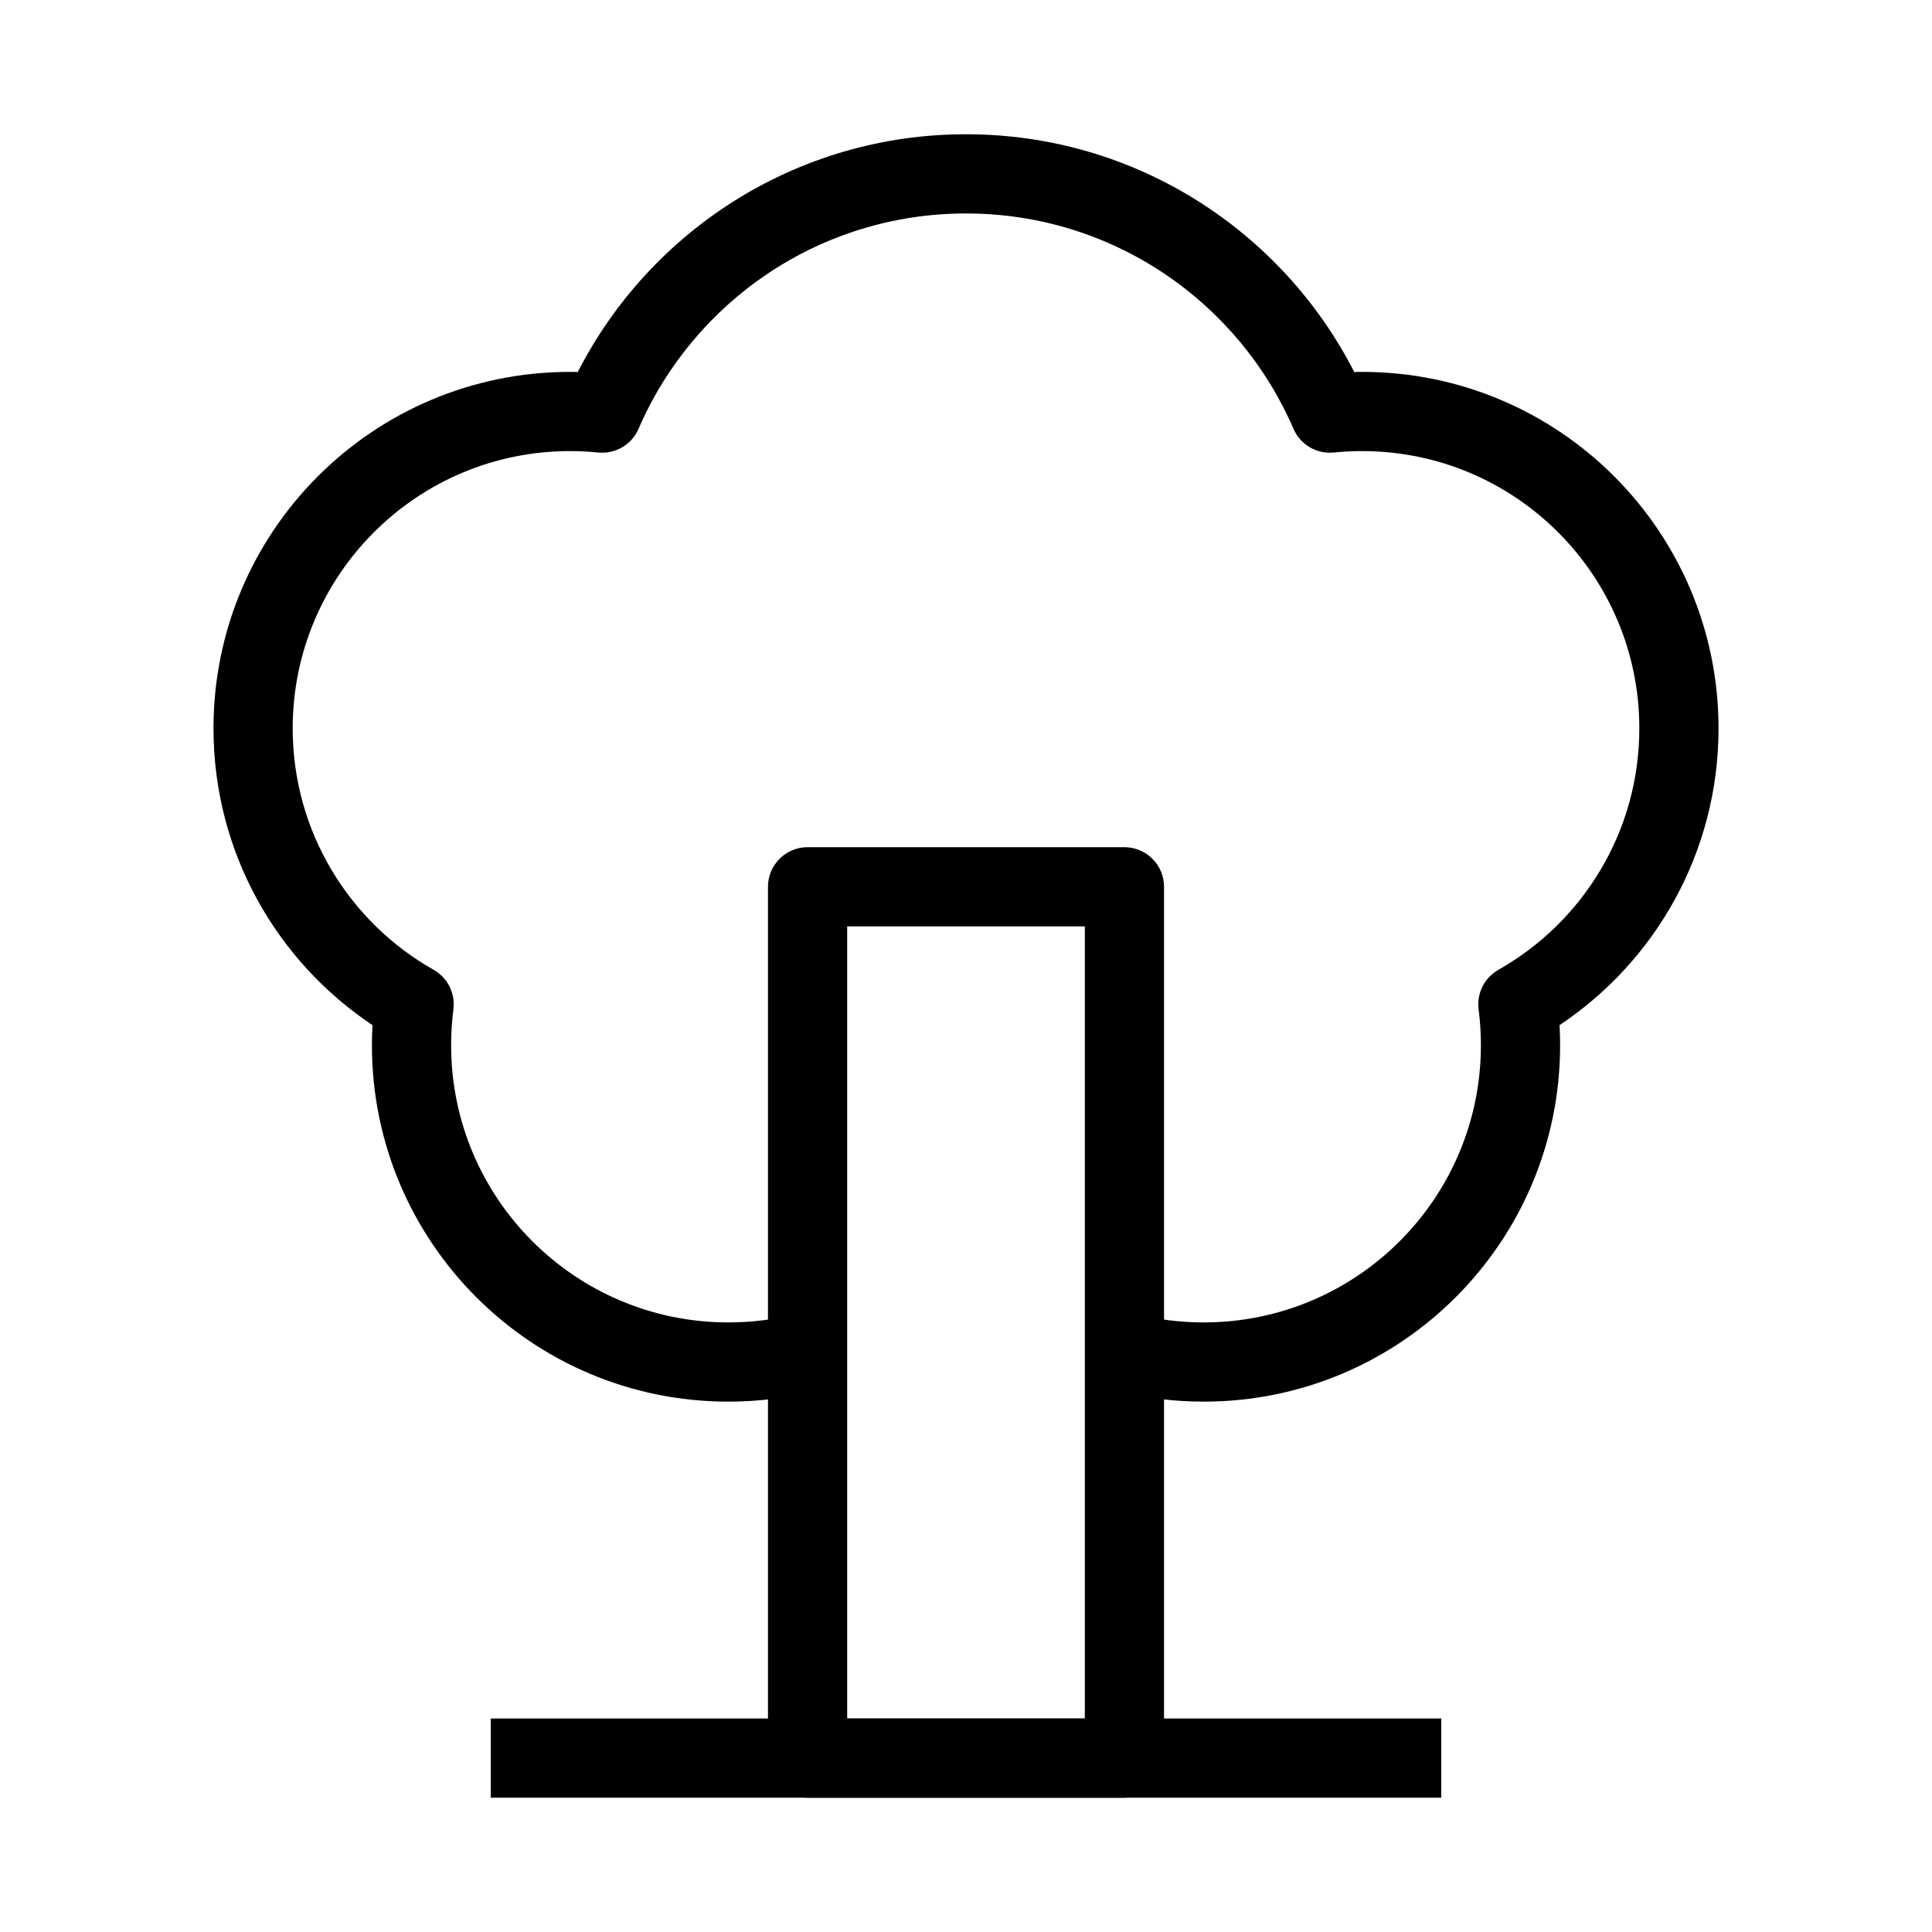
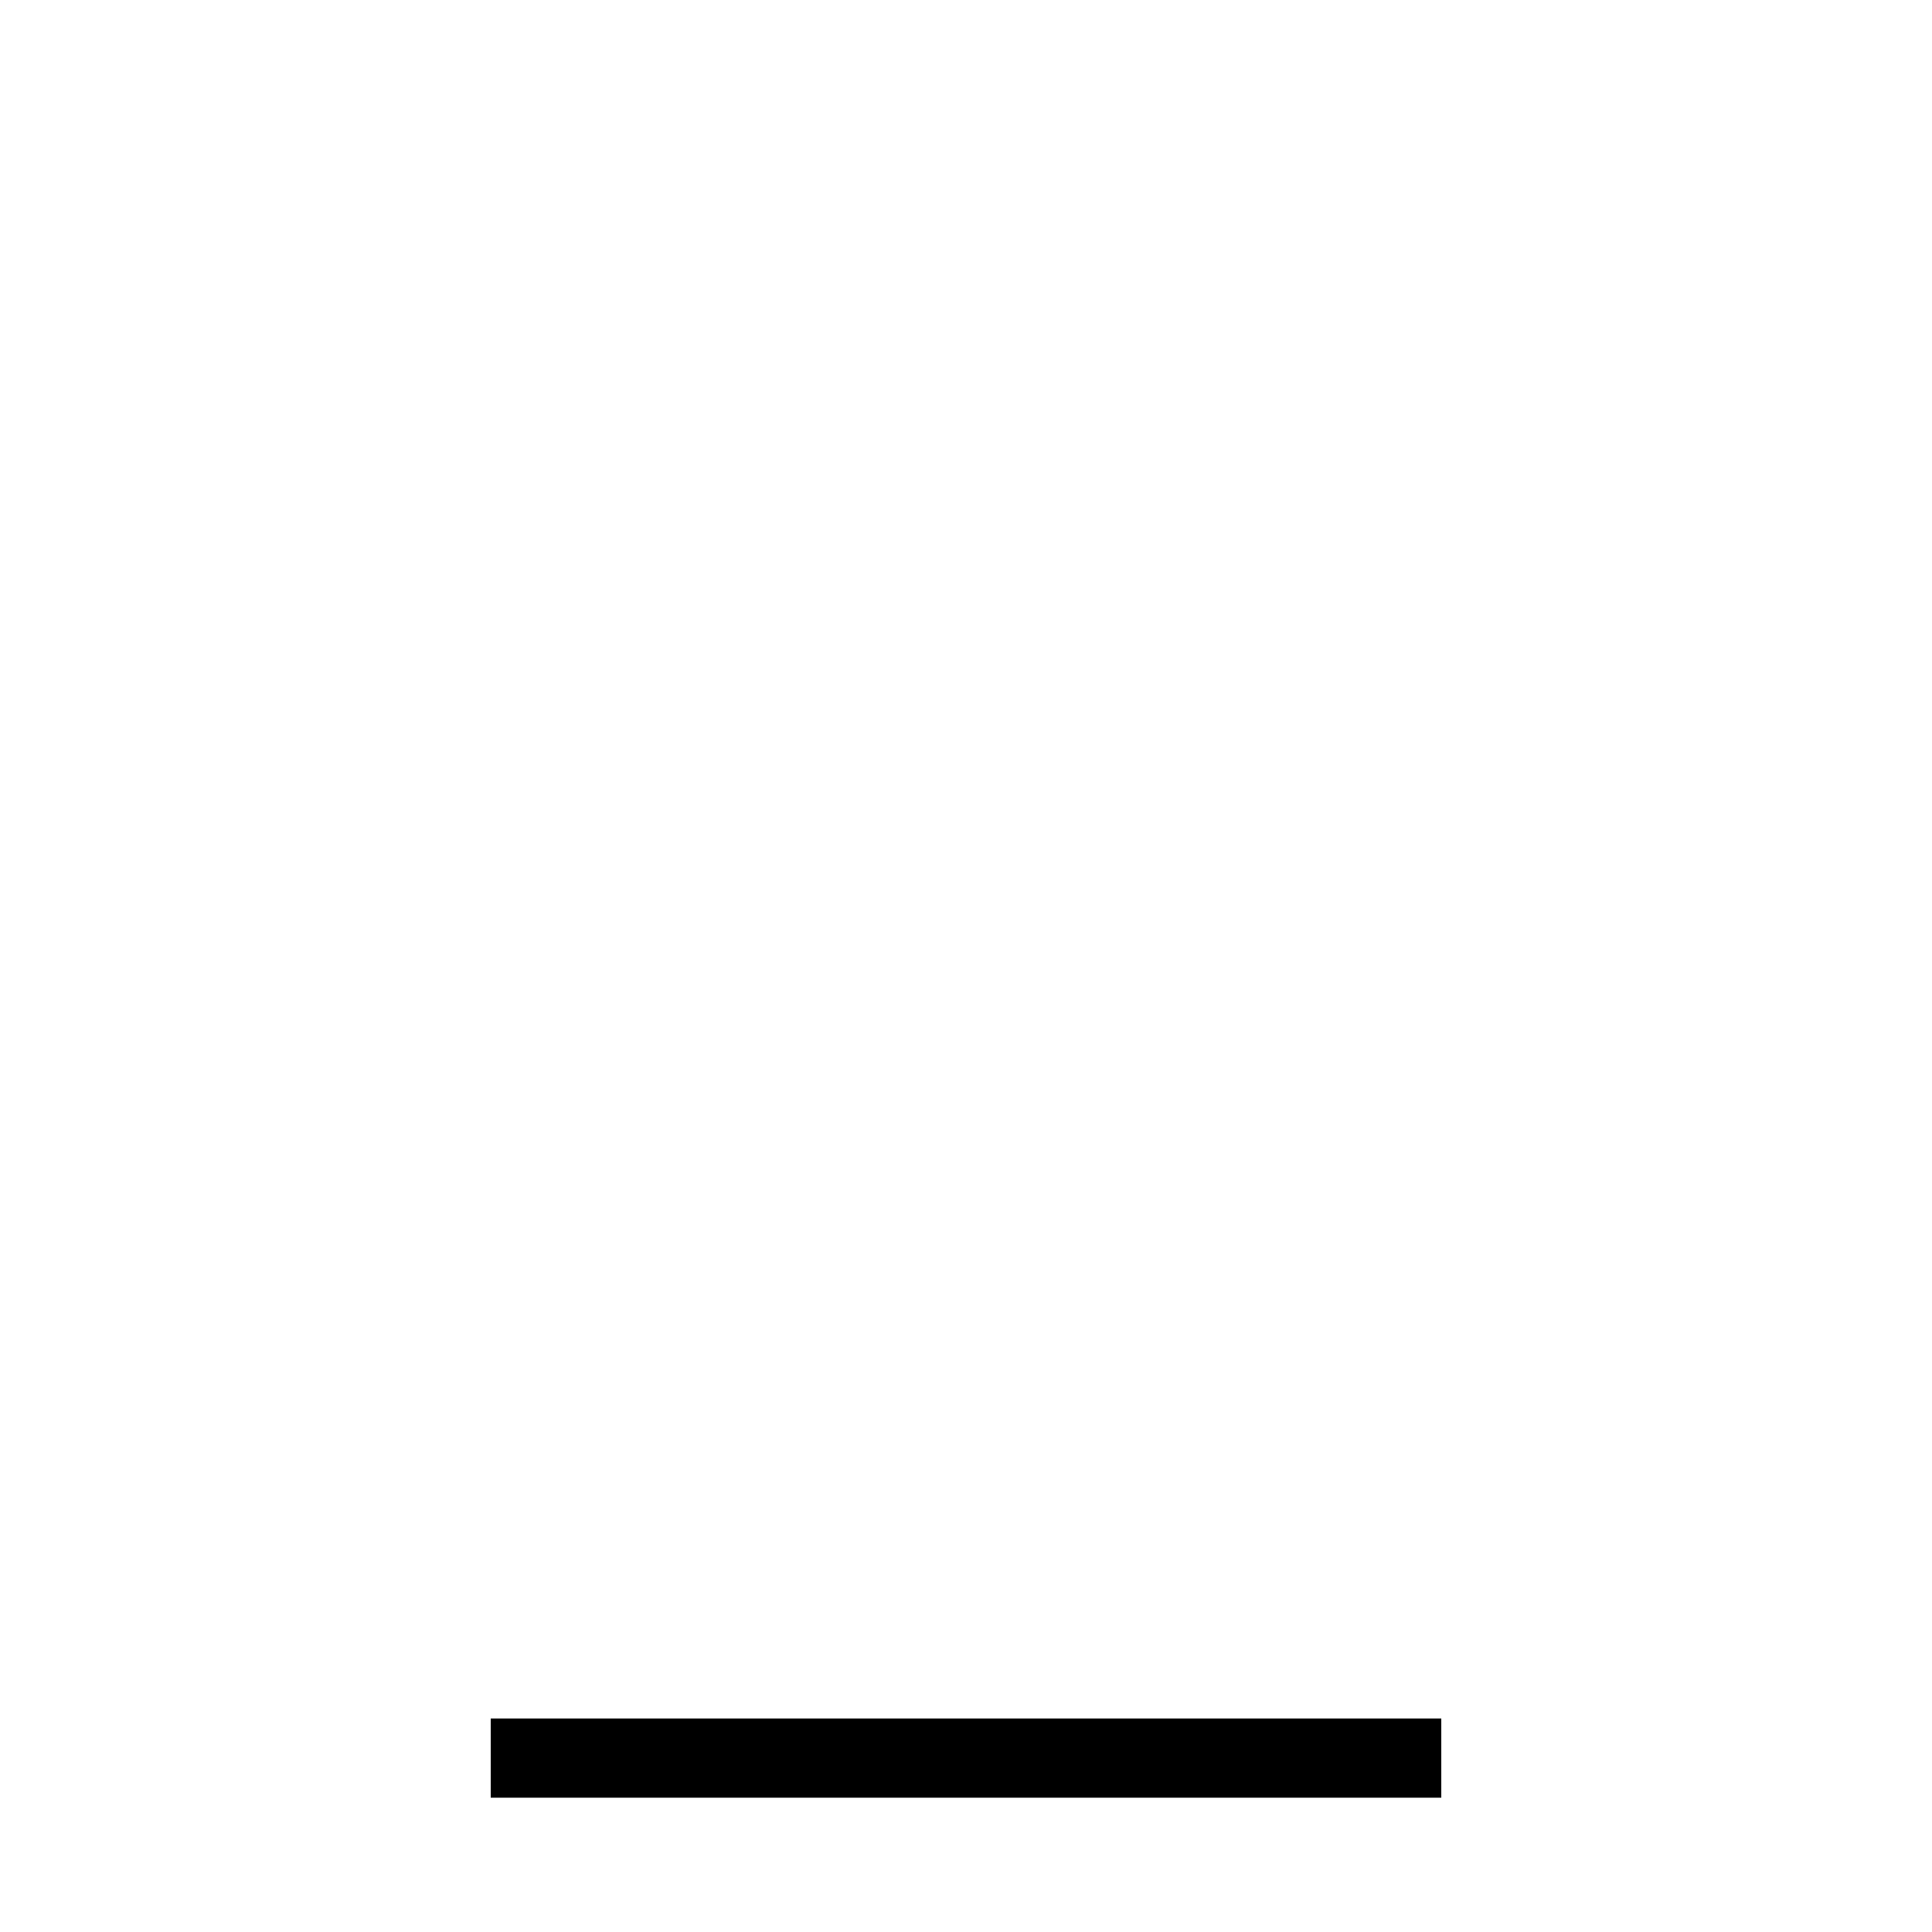
<svg xmlns="http://www.w3.org/2000/svg" fill="#000000" width="800px" height="800px" version="1.1" viewBox="144 144 512 512">
  <g fill-rule="evenodd">
    <path d="m525.95 620.41h-251.9v-20.992h251.9z" />
-     <path d="m347.52 379.01c0-5.797 4.699-10.496 10.496-10.496h83.969c5.793 0 10.496 4.699 10.496 10.496v230.91c0 5.797-4.703 10.496-10.496 10.496h-83.969c-5.797 0-10.496-4.699-10.496-10.496zm20.992 10.496v209.92h62.977v-209.92z" />
-     <path d="m400 200.57c-38.871 0-72.281 23.477-86.777 57.07-1.812 4.199-6.141 6.742-10.691 6.281-2.461-0.25-4.961-0.375-7.492-0.375-40.578 0-73.473 32.895-73.473 73.473 0 27.43 15.027 51.363 37.348 63.996 3.715 2.102 5.789 6.242 5.242 10.477-0.398 3.102-0.605 6.273-0.605 9.496 0 40.574 32.895 73.469 73.473 73.469 6.359 0 12.512-0.805 18.375-2.312l5.231 20.328c-7.555 1.949-15.469 2.977-23.605 2.977-52.172 0-94.465-42.289-94.465-94.461 0-1.785 0.051-3.555 0.148-5.316-25.383-16.922-42.133-45.824-42.133-78.652 0-52.172 42.293-94.465 94.465-94.465 0.695 0 1.391 0.008 2.082 0.023 19.098-37.383 57.984-63 102.88-63 44.891 0 83.777 25.617 102.88 63 0.691-0.016 1.387-0.023 2.082-0.023 52.172 0 94.465 42.293 94.465 94.465 0 32.828-16.75 61.73-42.129 78.652 0.094 1.762 0.145 3.531 0.145 5.316 0 52.172-42.293 94.461-94.461 94.461-8.141 0-16.051-1.027-23.609-2.977l5.231-20.328c5.863 1.508 12.02 2.312 18.379 2.312 40.574 0 73.469-32.895 73.469-73.469 0-3.223-0.207-6.394-0.605-9.496-0.547-4.234 1.527-8.375 5.242-10.477 22.32-12.633 37.348-36.566 37.348-63.996 0-40.578-32.895-73.473-73.473-73.473-2.531 0-5.031 0.125-7.492 0.375-4.551 0.461-8.875-2.082-10.688-6.281-14.5-33.594-47.91-57.07-86.777-57.07z" />
  </g>
</svg>